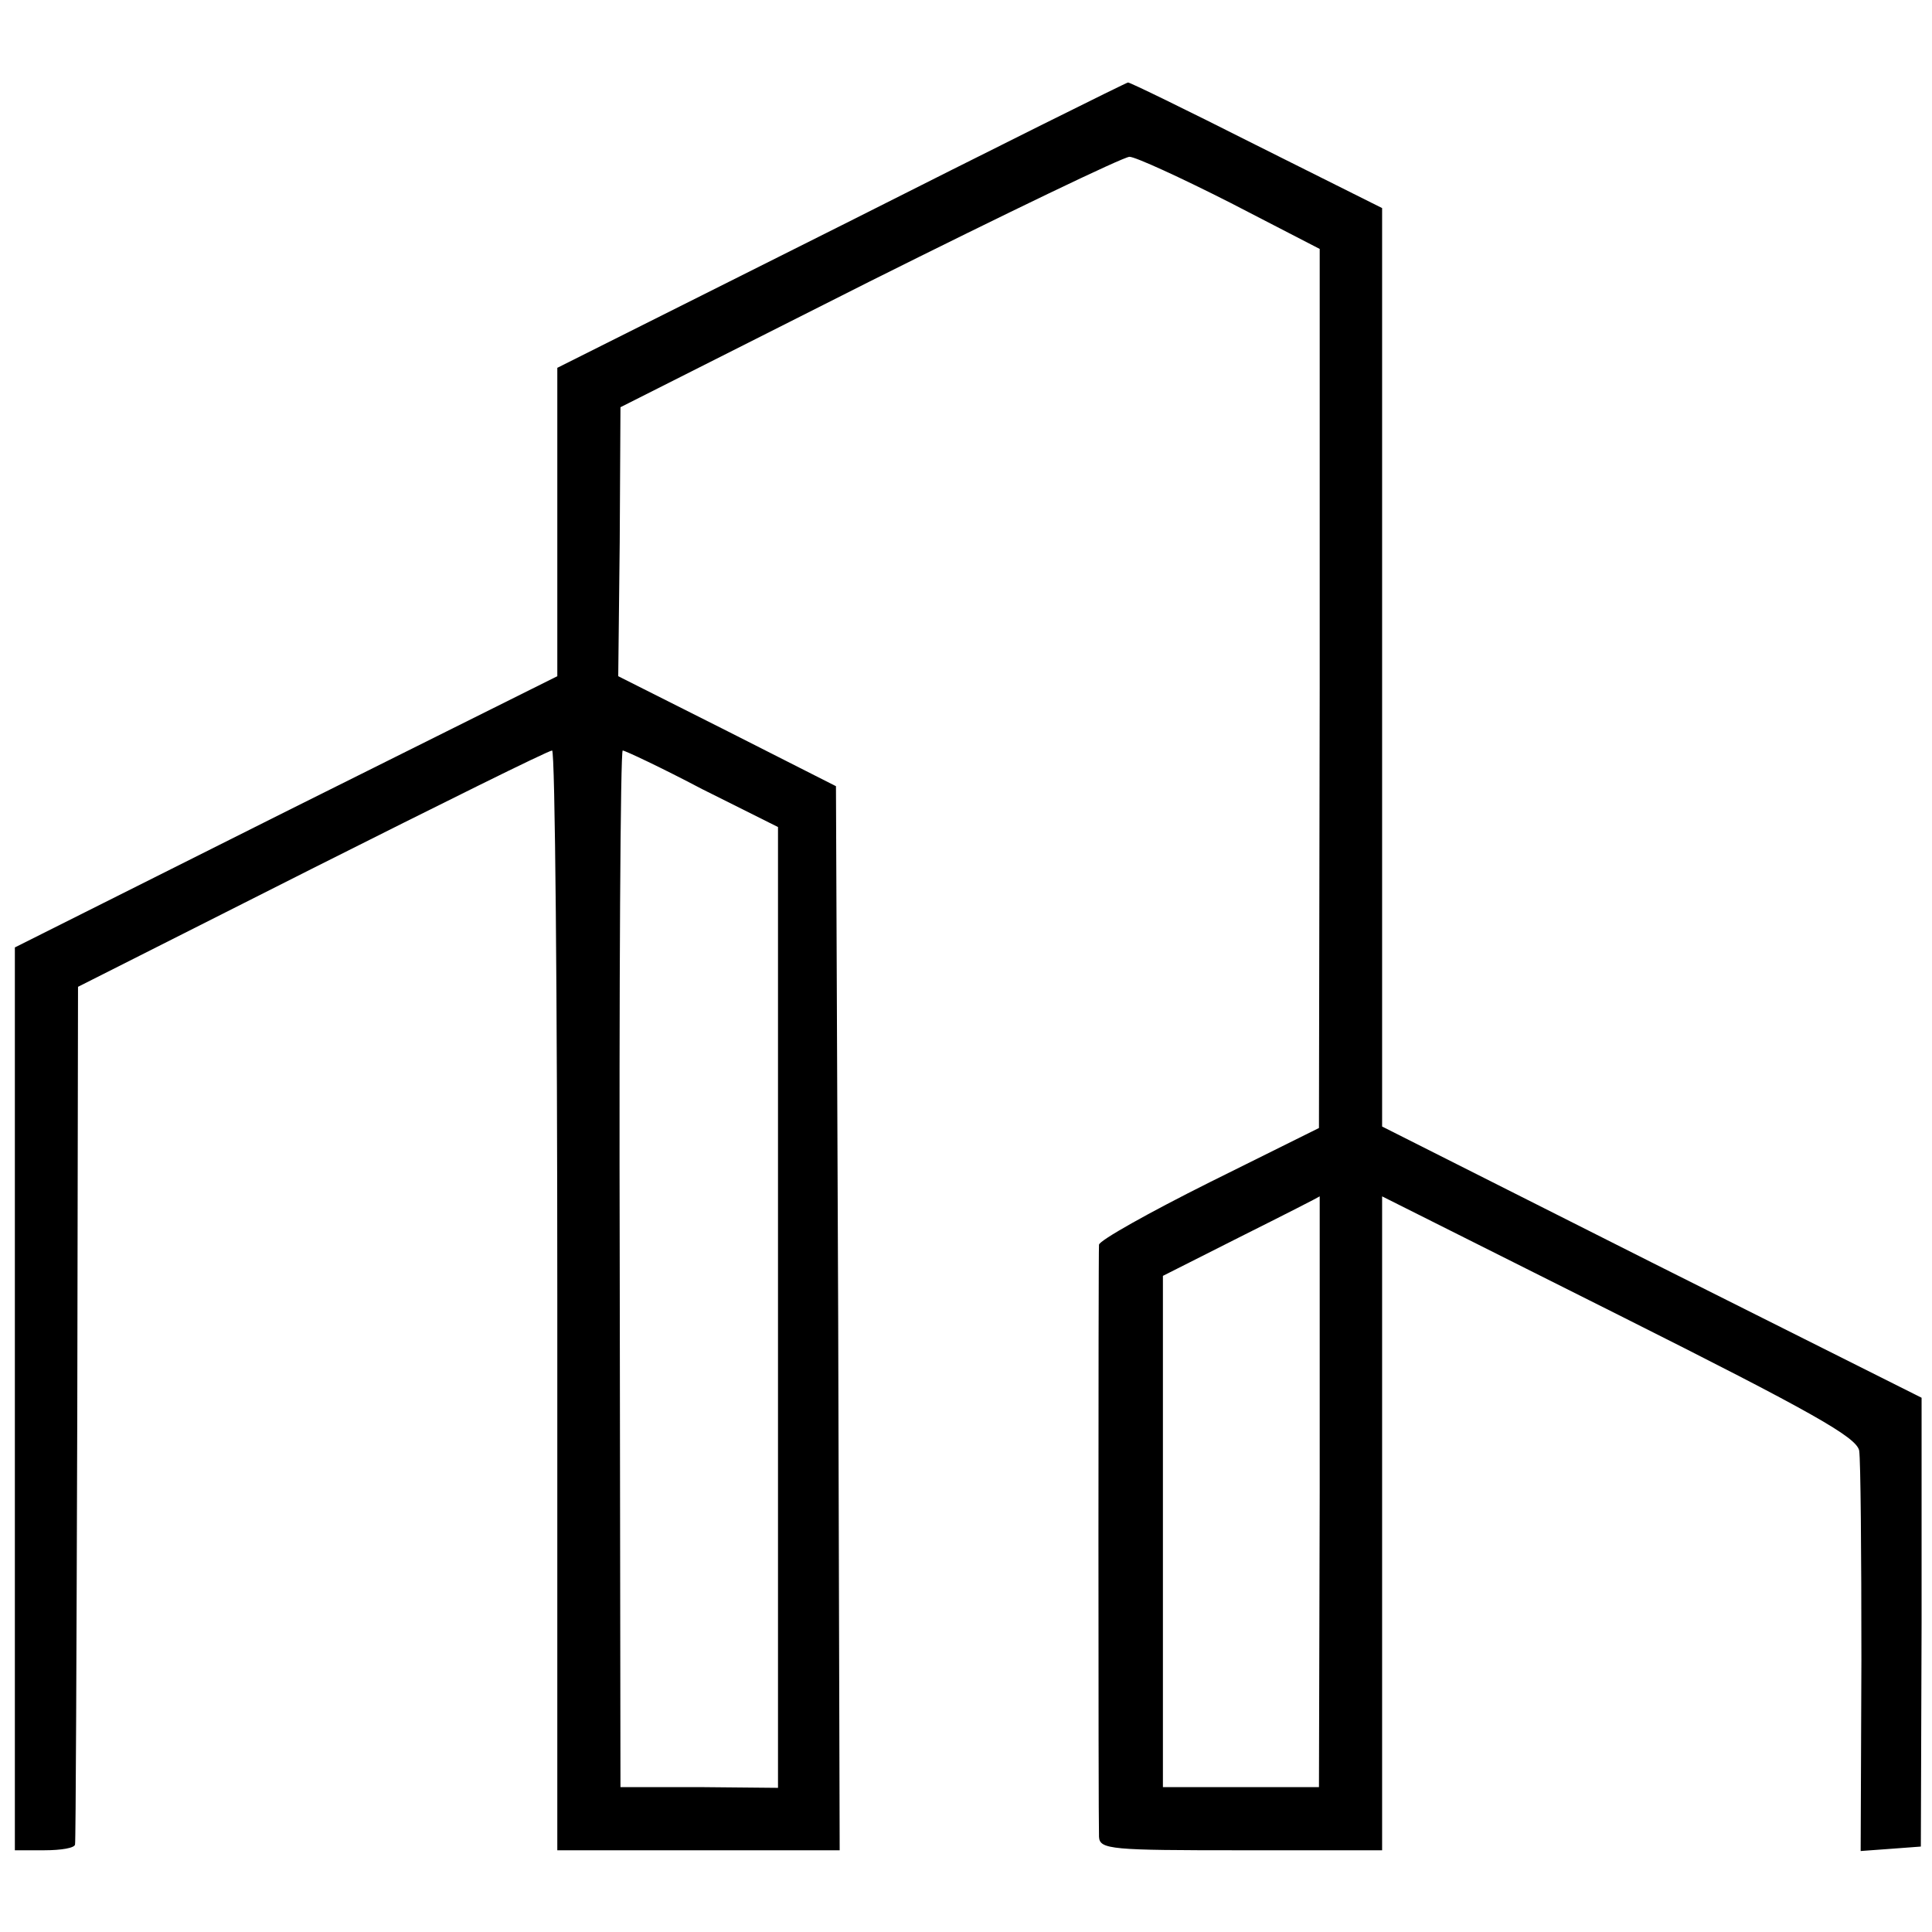
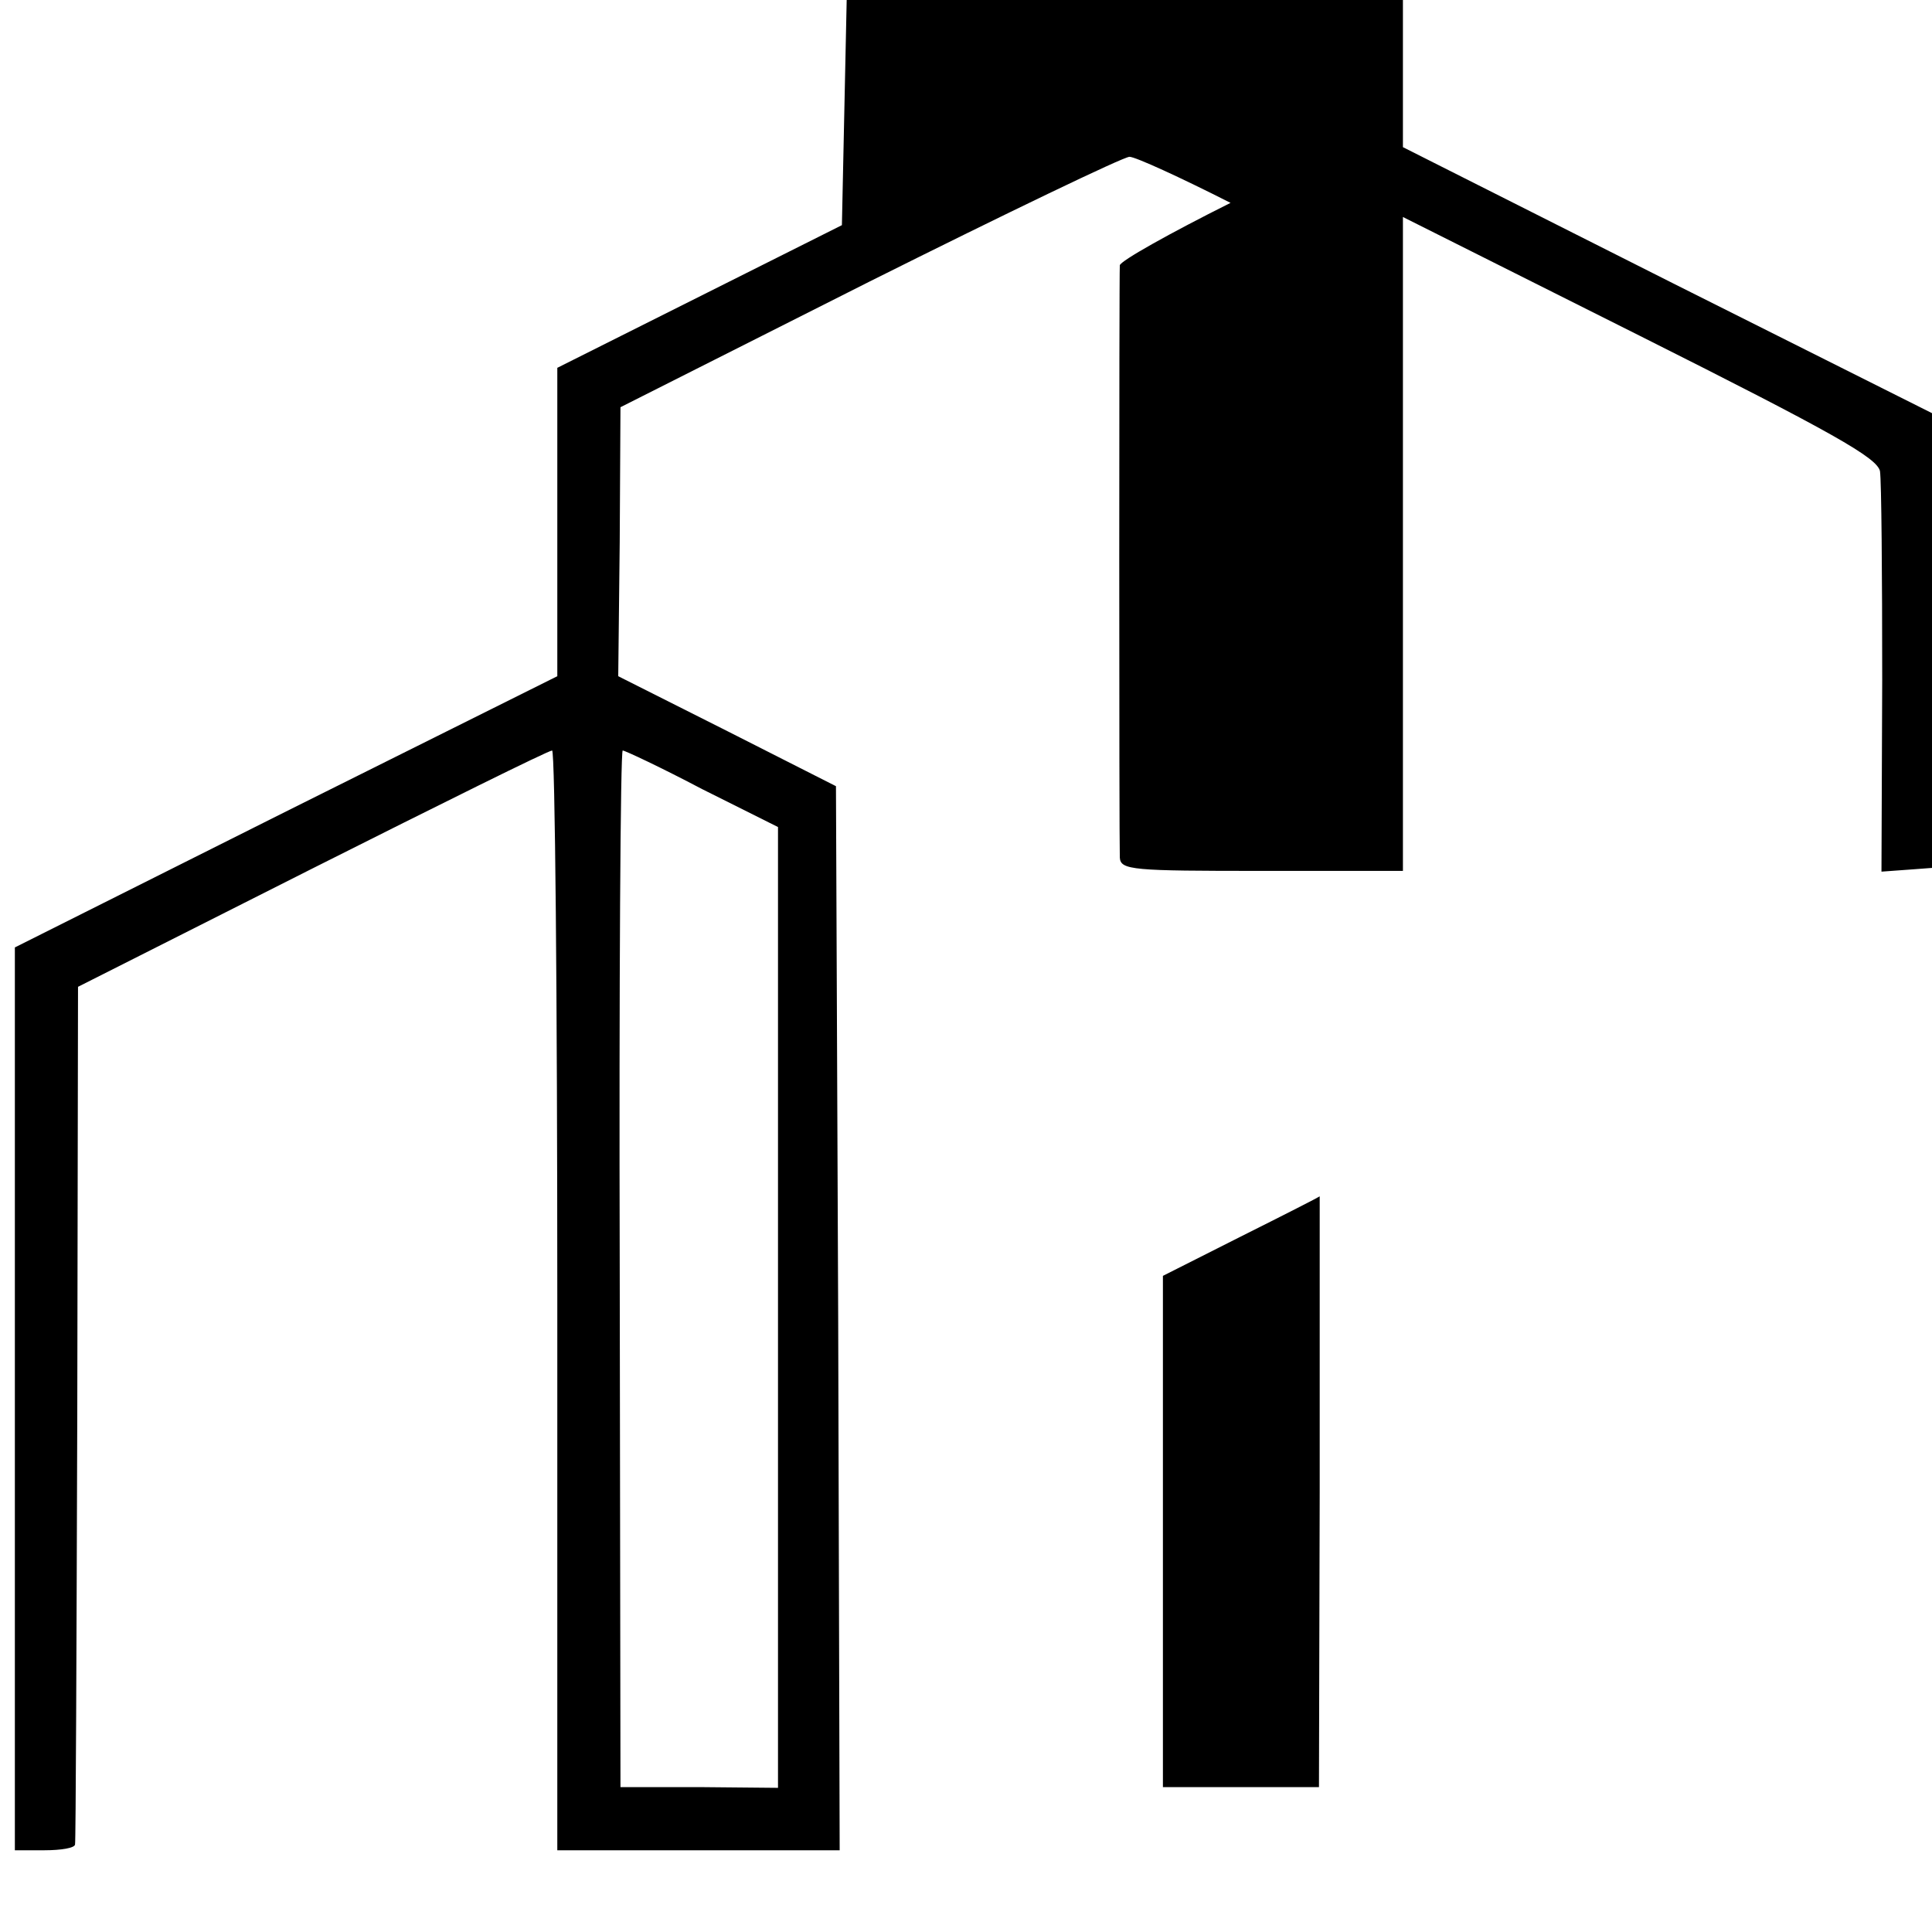
<svg xmlns="http://www.w3.org/2000/svg" version="1.0" width="260pt" height="260pt" viewBox="0 0 260 260" preserveAspectRatio="xMidYMid meet">
  <g transform="translate(0,260) scale(0.1,-0.1)" fill="#000000" stroke="none">
-     <path d="M1133 2297 l-383 -192 0 -207 0 -208 -365 -182 -365 -183 0 -607 0 -608 40 0 c22 0 41 3 41 8 1 4 2 265 3 581 l1 573 315 159 c173 87 318 159 323 159 4 0 7 -333 7 -740 l0 -740 190 0 190 0 -2 716 -3 716 -146 74 -147 74 2 181 1 181 335 169 c184 92 342 168 350 168 8 0 69 -28 136 -62 l120 -62 0 -592 -1 -591 -147 -73 c-82 -41 -148 -78 -149 -84 -1 -13 -1 -775 0 -797 1 -17 17 -18 191 -18 l190 0 0 440 0 440 319 -160 c261 -131 319 -164 323 -182 2 -13 3 -139 3 -281 l-1 -258 41 3 40 3 1 302 0 302 -363 182 -363 183 0 618 0 618 -170 85 c-93 47 -171 85 -172 84 -2 0 -175 -86 -385 -192z m-188 -759 l102 -51 0 -646 0 -647 -106 1 -106 0 -1 698 c-1 383 1 697 4 697 3 0 52 -23 107 -52z m831 -945 l-1 -398 -105 0 -105 0 0 344 0 344 105 53 c58 29 105 53 106 54 0 0 0 -179 0 -397z" />
+     <path d="M1133 2297 l-383 -192 0 -207 0 -208 -365 -182 -365 -183 0 -607 0 -608 40 0 c22 0 41 3 41 8 1 4 2 265 3 581 l1 573 315 159 c173 87 318 159 323 159 4 0 7 -333 7 -740 l0 -740 190 0 190 0 -2 716 -3 716 -146 74 -147 74 2 181 1 181 335 169 c184 92 342 168 350 168 8 0 69 -28 136 -62 c-82 -41 -148 -78 -149 -84 -1 -13 -1 -775 0 -797 1 -17 17 -18 191 -18 l190 0 0 440 0 440 319 -160 c261 -131 319 -164 323 -182 2 -13 3 -139 3 -281 l-1 -258 41 3 40 3 1 302 0 302 -363 182 -363 183 0 618 0 618 -170 85 c-93 47 -171 85 -172 84 -2 0 -175 -86 -385 -192z m-188 -759 l102 -51 0 -646 0 -647 -106 1 -106 0 -1 698 c-1 383 1 697 4 697 3 0 52 -23 107 -52z m831 -945 l-1 -398 -105 0 -105 0 0 344 0 344 105 53 c58 29 105 53 106 54 0 0 0 -179 0 -397z" />
  </g>
</svg>